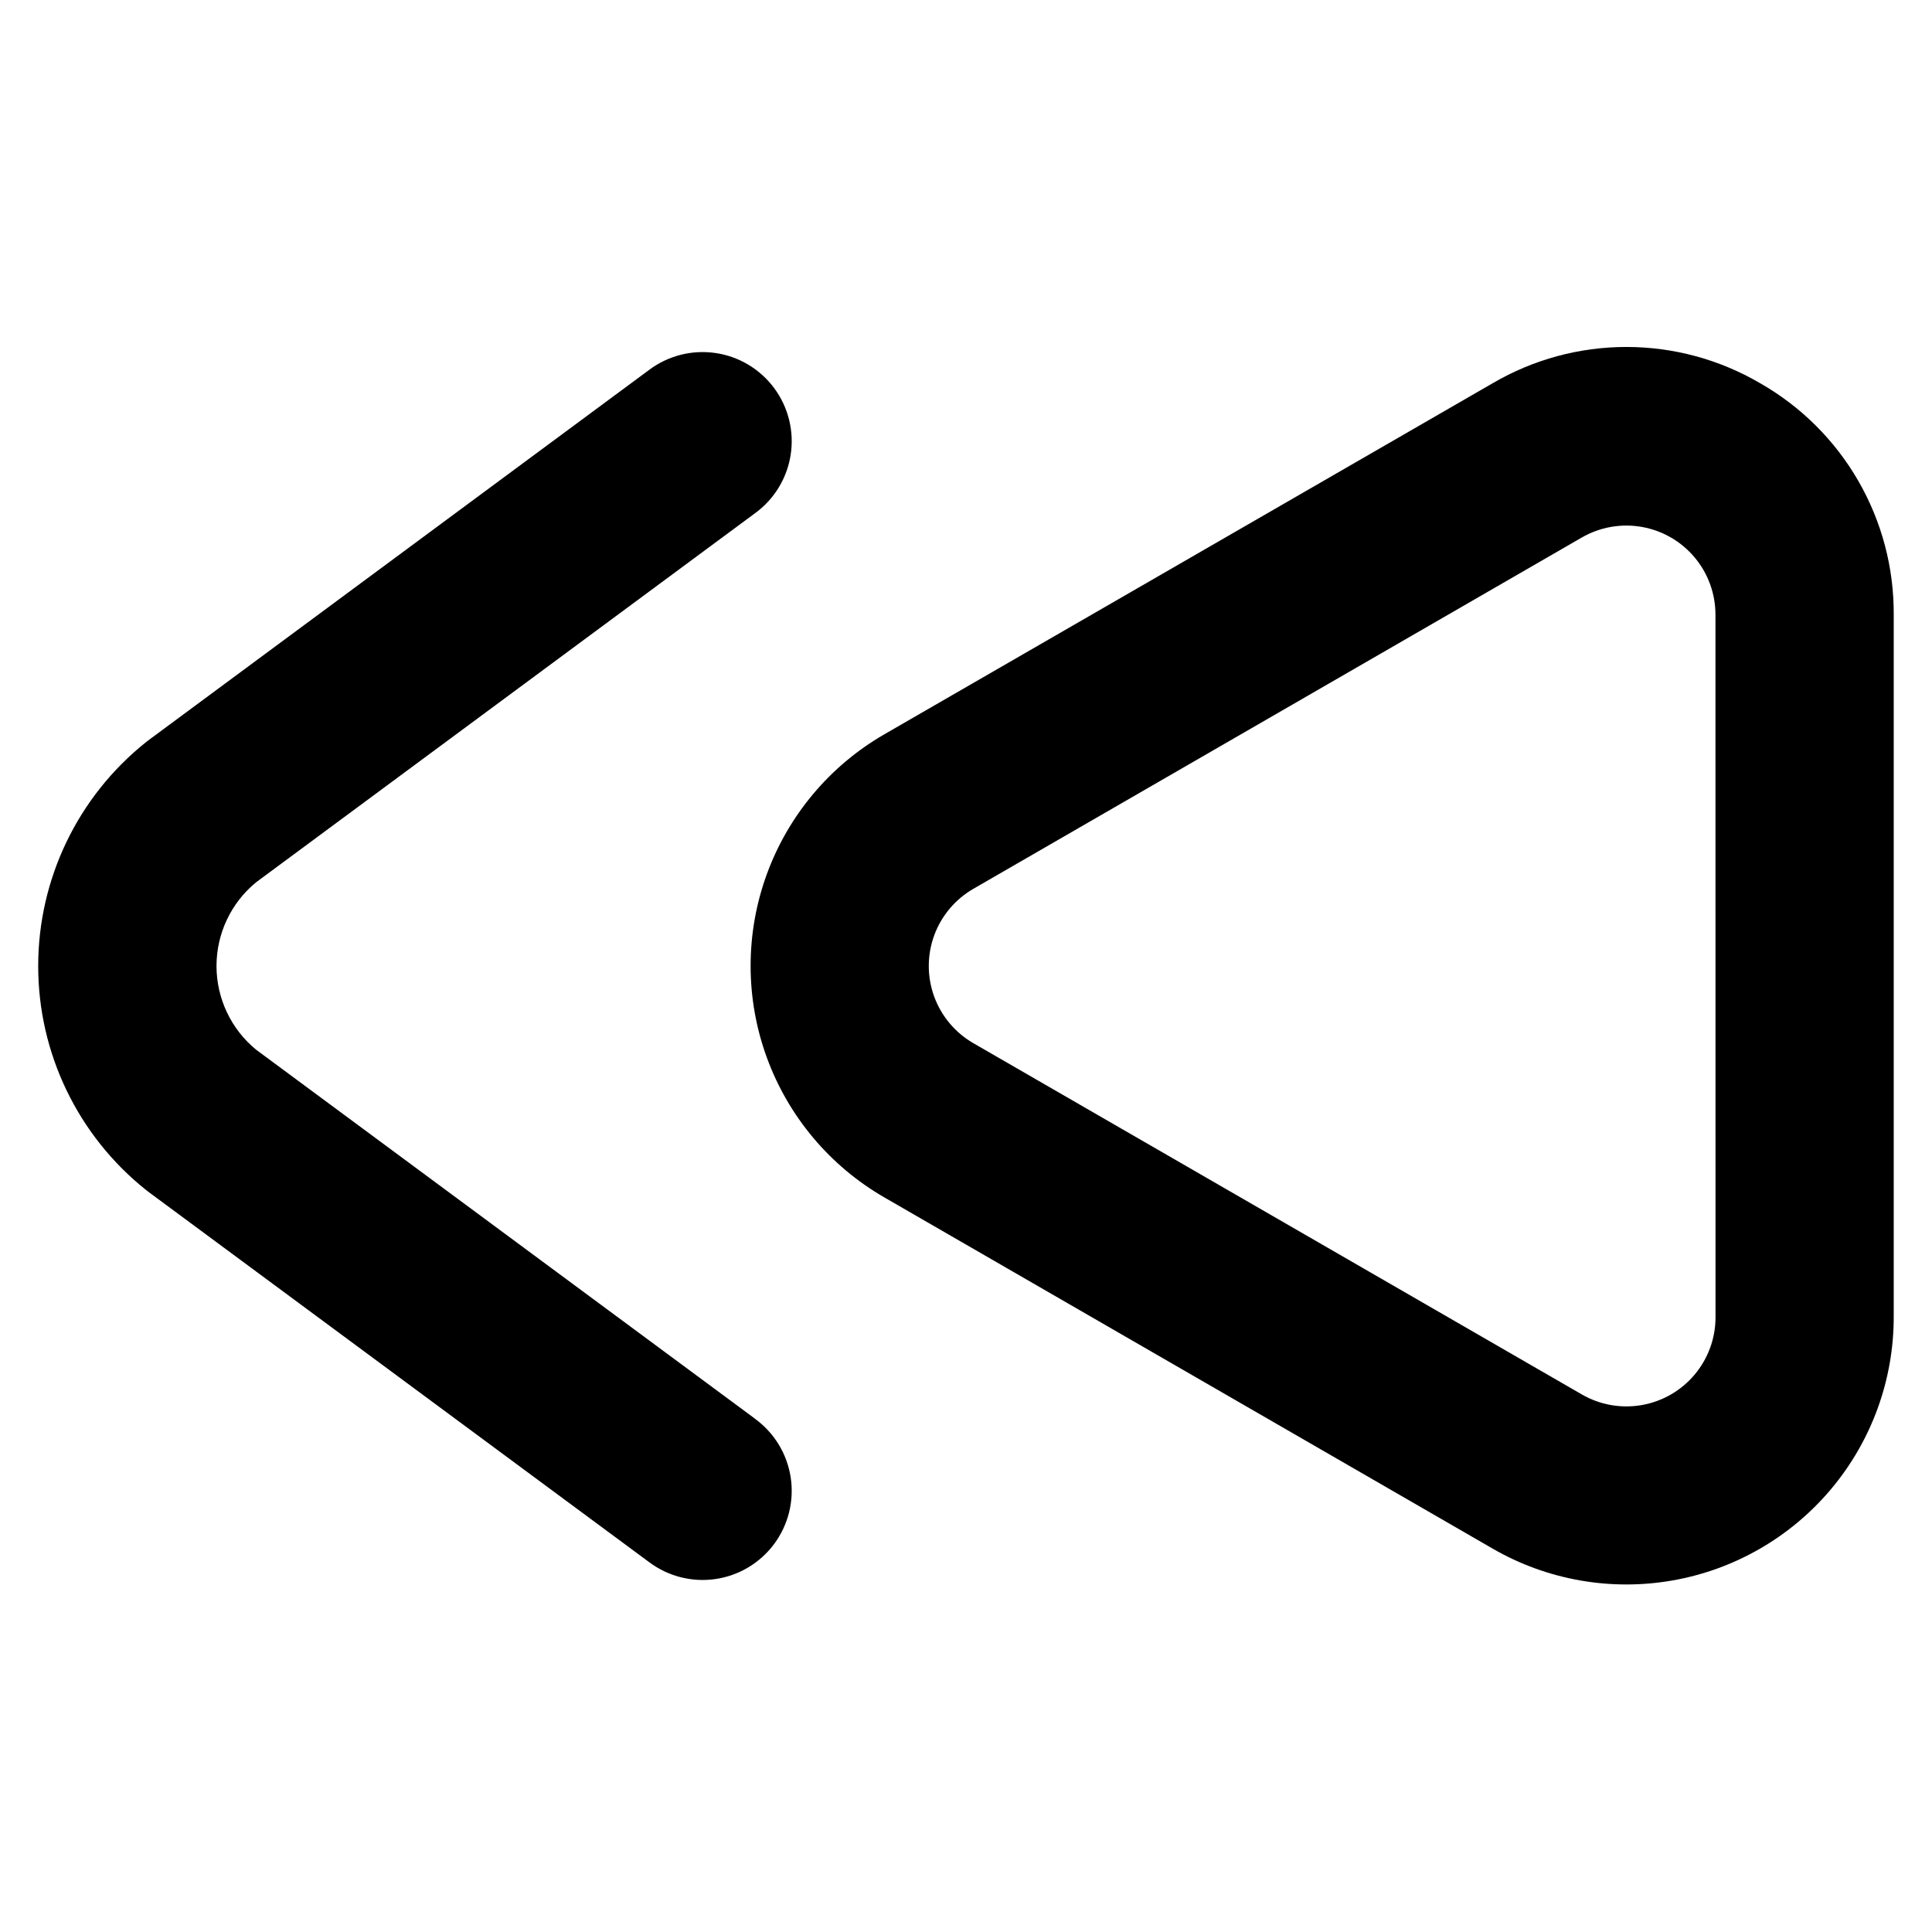
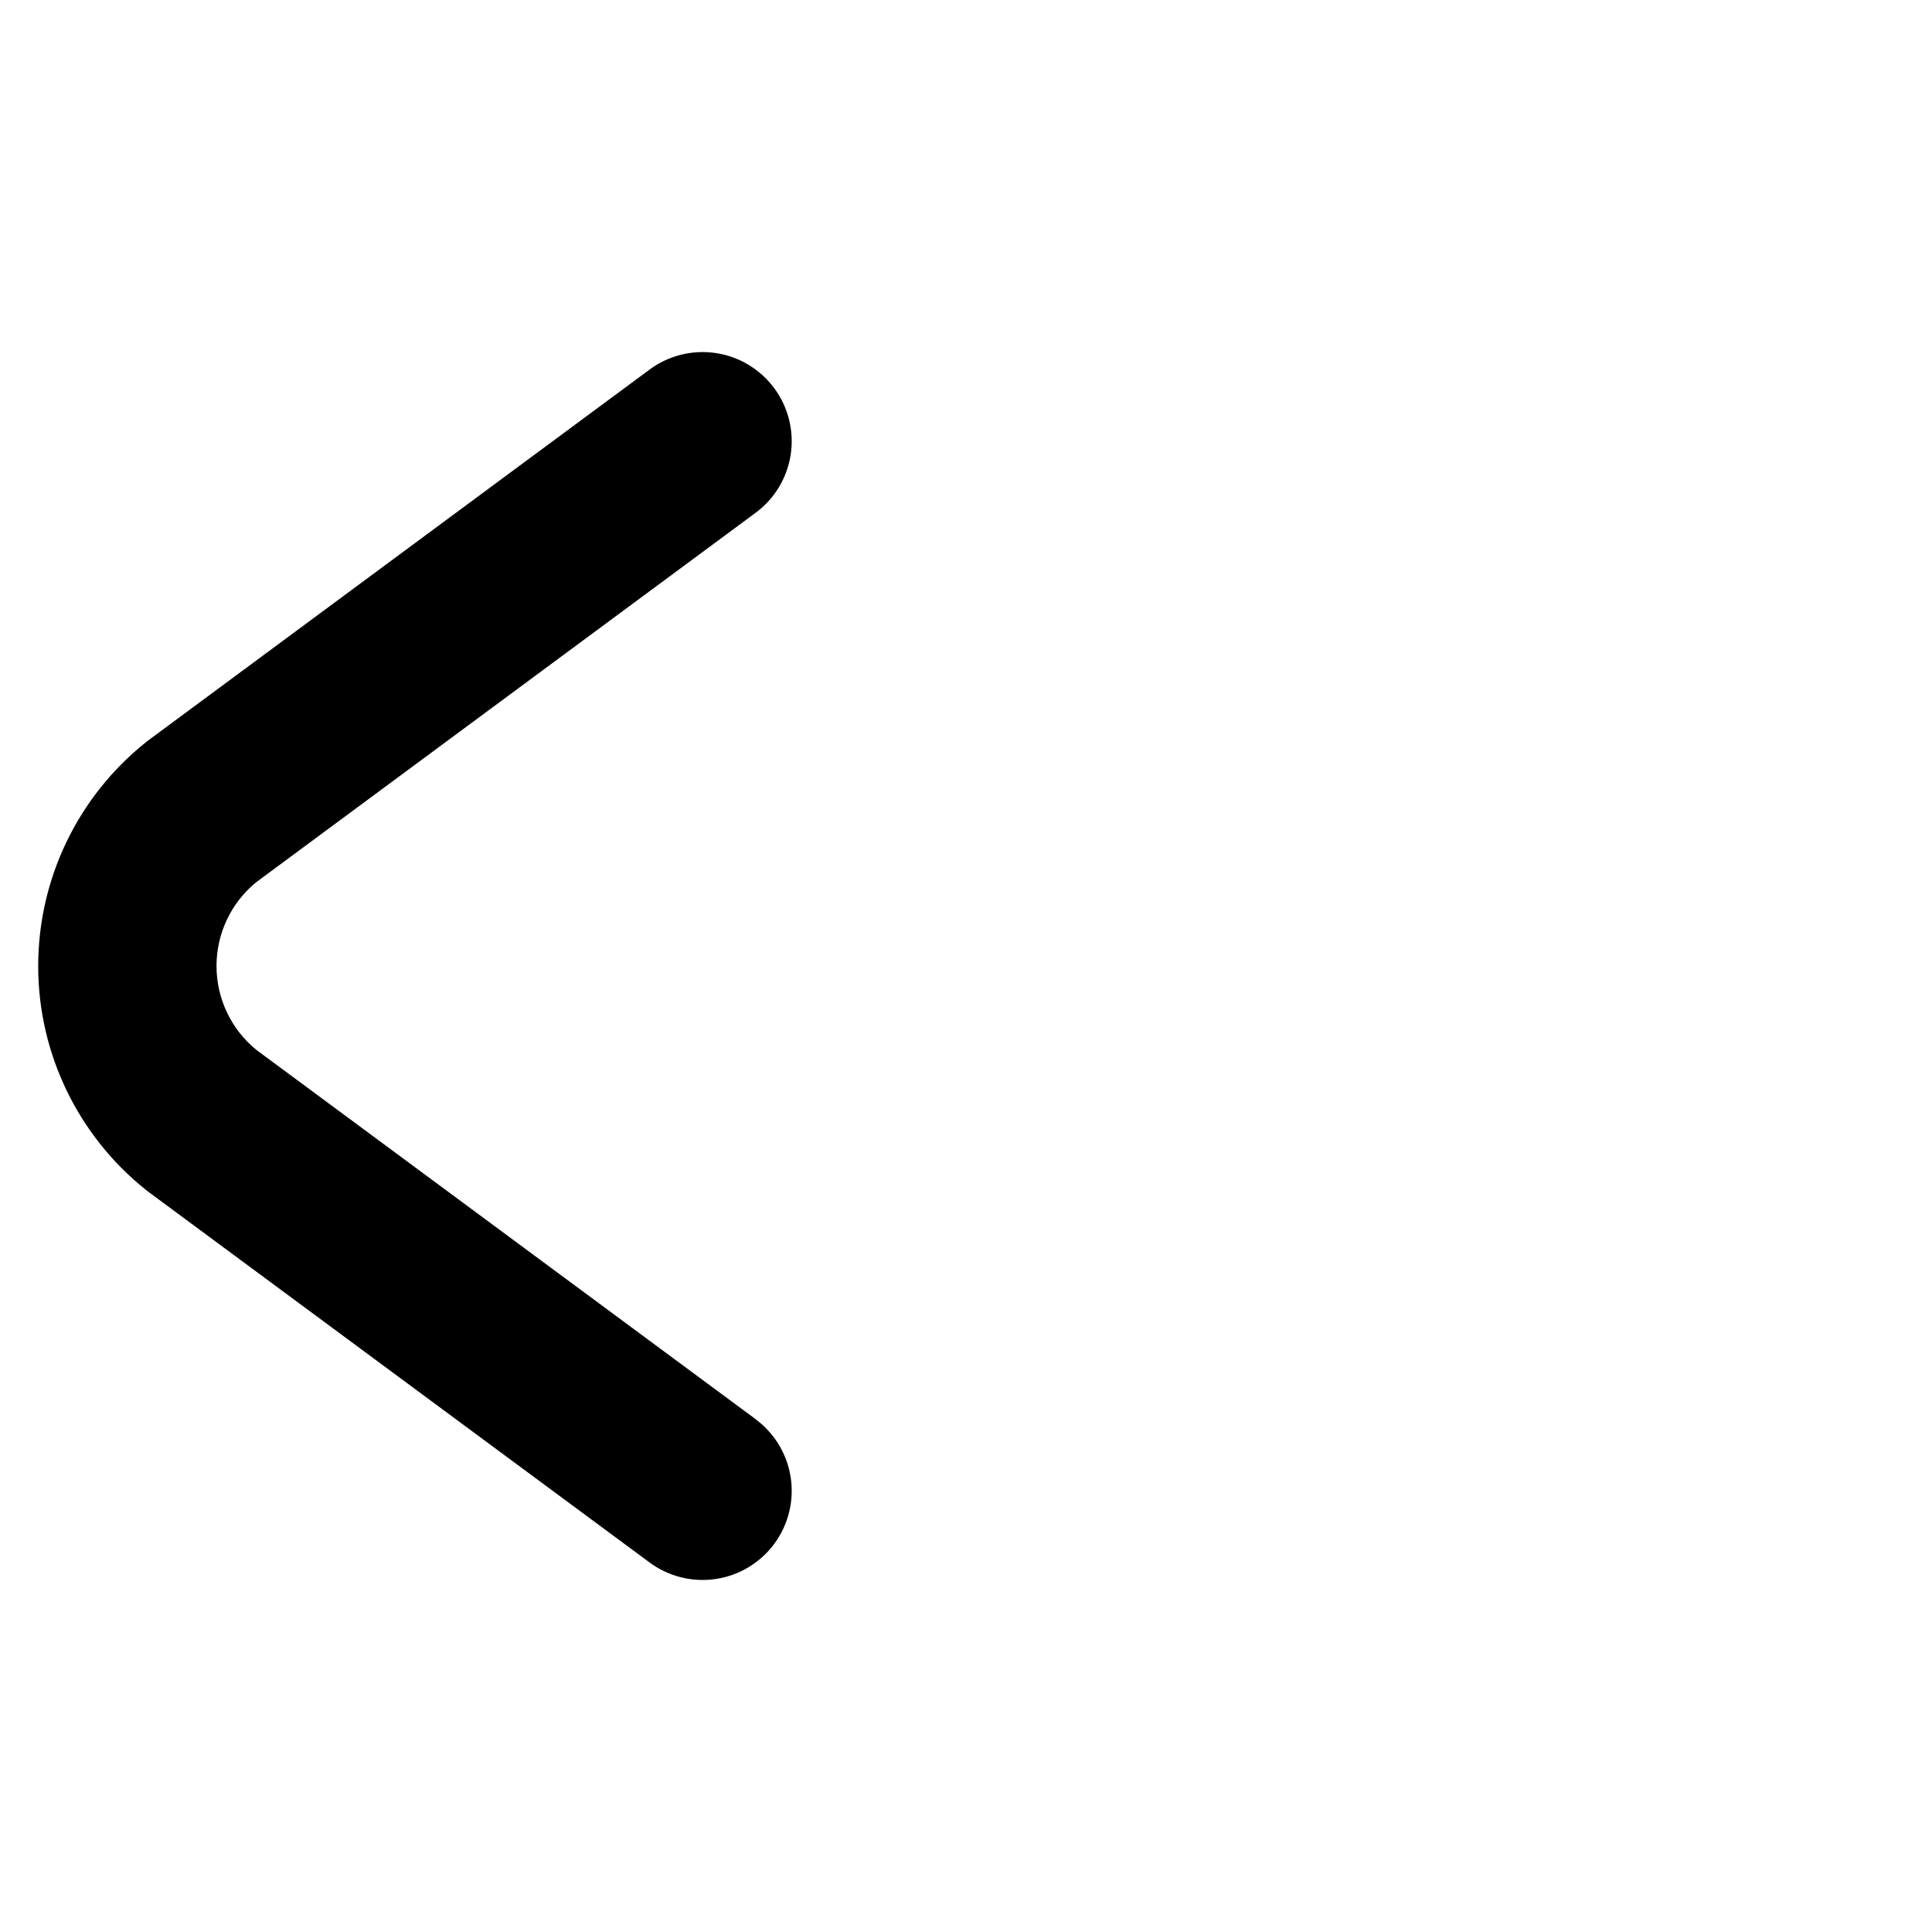
<svg xmlns="http://www.w3.org/2000/svg" fill="#000000" width="800px" height="800px" version="1.1" viewBox="144 144 512 512">
  <g>
-     <path d="m610.44 245.55c-10.746-6.289-22.973-9.602-35.426-9.602-12.449 0-24.676 3.312-35.422 9.602l-161.23 93.047c-14.434 8.324-25.469 21.473-31.168 37.129-5.699 15.656-5.699 32.82 0 48.473 5.699 15.656 16.734 28.805 31.168 37.129l161.22 93.078v0.004c14.43 8.328 31.332 11.309 47.742 8.41 16.406-2.894 31.27-11.484 41.973-24.25 10.707-12.77 16.566-28.902 16.559-45.562v-186.09c0.074-12.449-3.164-24.695-9.387-35.48-6.223-10.789-15.207-19.723-26.023-25.887zm-11.809 247.53c0.004 5.555-1.949 10.93-5.519 15.188-3.566 4.254-8.52 7.117-13.988 8.082-5.473 0.969-11.105-0.027-15.914-2.805l-161.24-93.078c-4.816-2.773-8.5-7.156-10.406-12.379-1.902-5.223-1.902-10.949 0-16.176 1.906-5.223 5.59-9.605 10.406-12.379l161.22-93.086h0.004c4.809-2.777 10.441-3.769 15.91-2.805 5.473 0.965 10.426 3.828 13.992 8.082 3.57 4.258 5.523 9.637 5.519 15.188z" />
-     <path d="m344 519.91-132.14-97.738c-6.637-5.453-10.484-13.59-10.484-22.176 0-8.59 3.848-16.727 10.484-22.176l132.14-97.742c5.125-3.688 8.555-9.277 9.531-15.516 0.973-6.238-0.594-12.609-4.348-17.684-3.754-5.078-9.383-8.441-15.633-9.336-6.25-0.898-12.598 0.746-17.629 4.562l-132.57 98.062c-0.242 0.18-0.473 0.355-0.699 0.543-18.031 14.402-28.531 36.23-28.531 59.309 0 23.078 10.5 44.902 28.531 59.305 0.227 0.188 0.457 0.363 0.699 0.543l132.57 98.039c5.031 3.816 11.379 5.461 17.629 4.566 6.25-0.898 11.879-4.262 15.633-9.336 3.754-5.078 5.32-11.449 4.348-17.688-0.977-6.238-4.406-11.824-9.531-15.516z" />
+     <path d="m344 519.91-132.14-97.738c-6.637-5.453-10.484-13.59-10.484-22.176 0-8.59 3.848-16.727 10.484-22.176l132.14-97.742c5.125-3.688 8.555-9.277 9.531-15.516 0.973-6.238-0.594-12.609-4.348-17.684-3.754-5.078-9.383-8.441-15.633-9.336-6.25-0.898-12.598 0.746-17.629 4.562l-132.57 98.062c-0.242 0.18-0.473 0.355-0.699 0.543-18.031 14.402-28.531 36.23-28.531 59.309 0 23.078 10.5 44.902 28.531 59.305 0.227 0.188 0.457 0.363 0.699 0.543l132.57 98.039c5.031 3.816 11.379 5.461 17.629 4.566 6.25-0.898 11.879-4.262 15.633-9.336 3.754-5.078 5.32-11.449 4.348-17.688-0.977-6.238-4.406-11.824-9.531-15.516" />
  </g>
</svg>